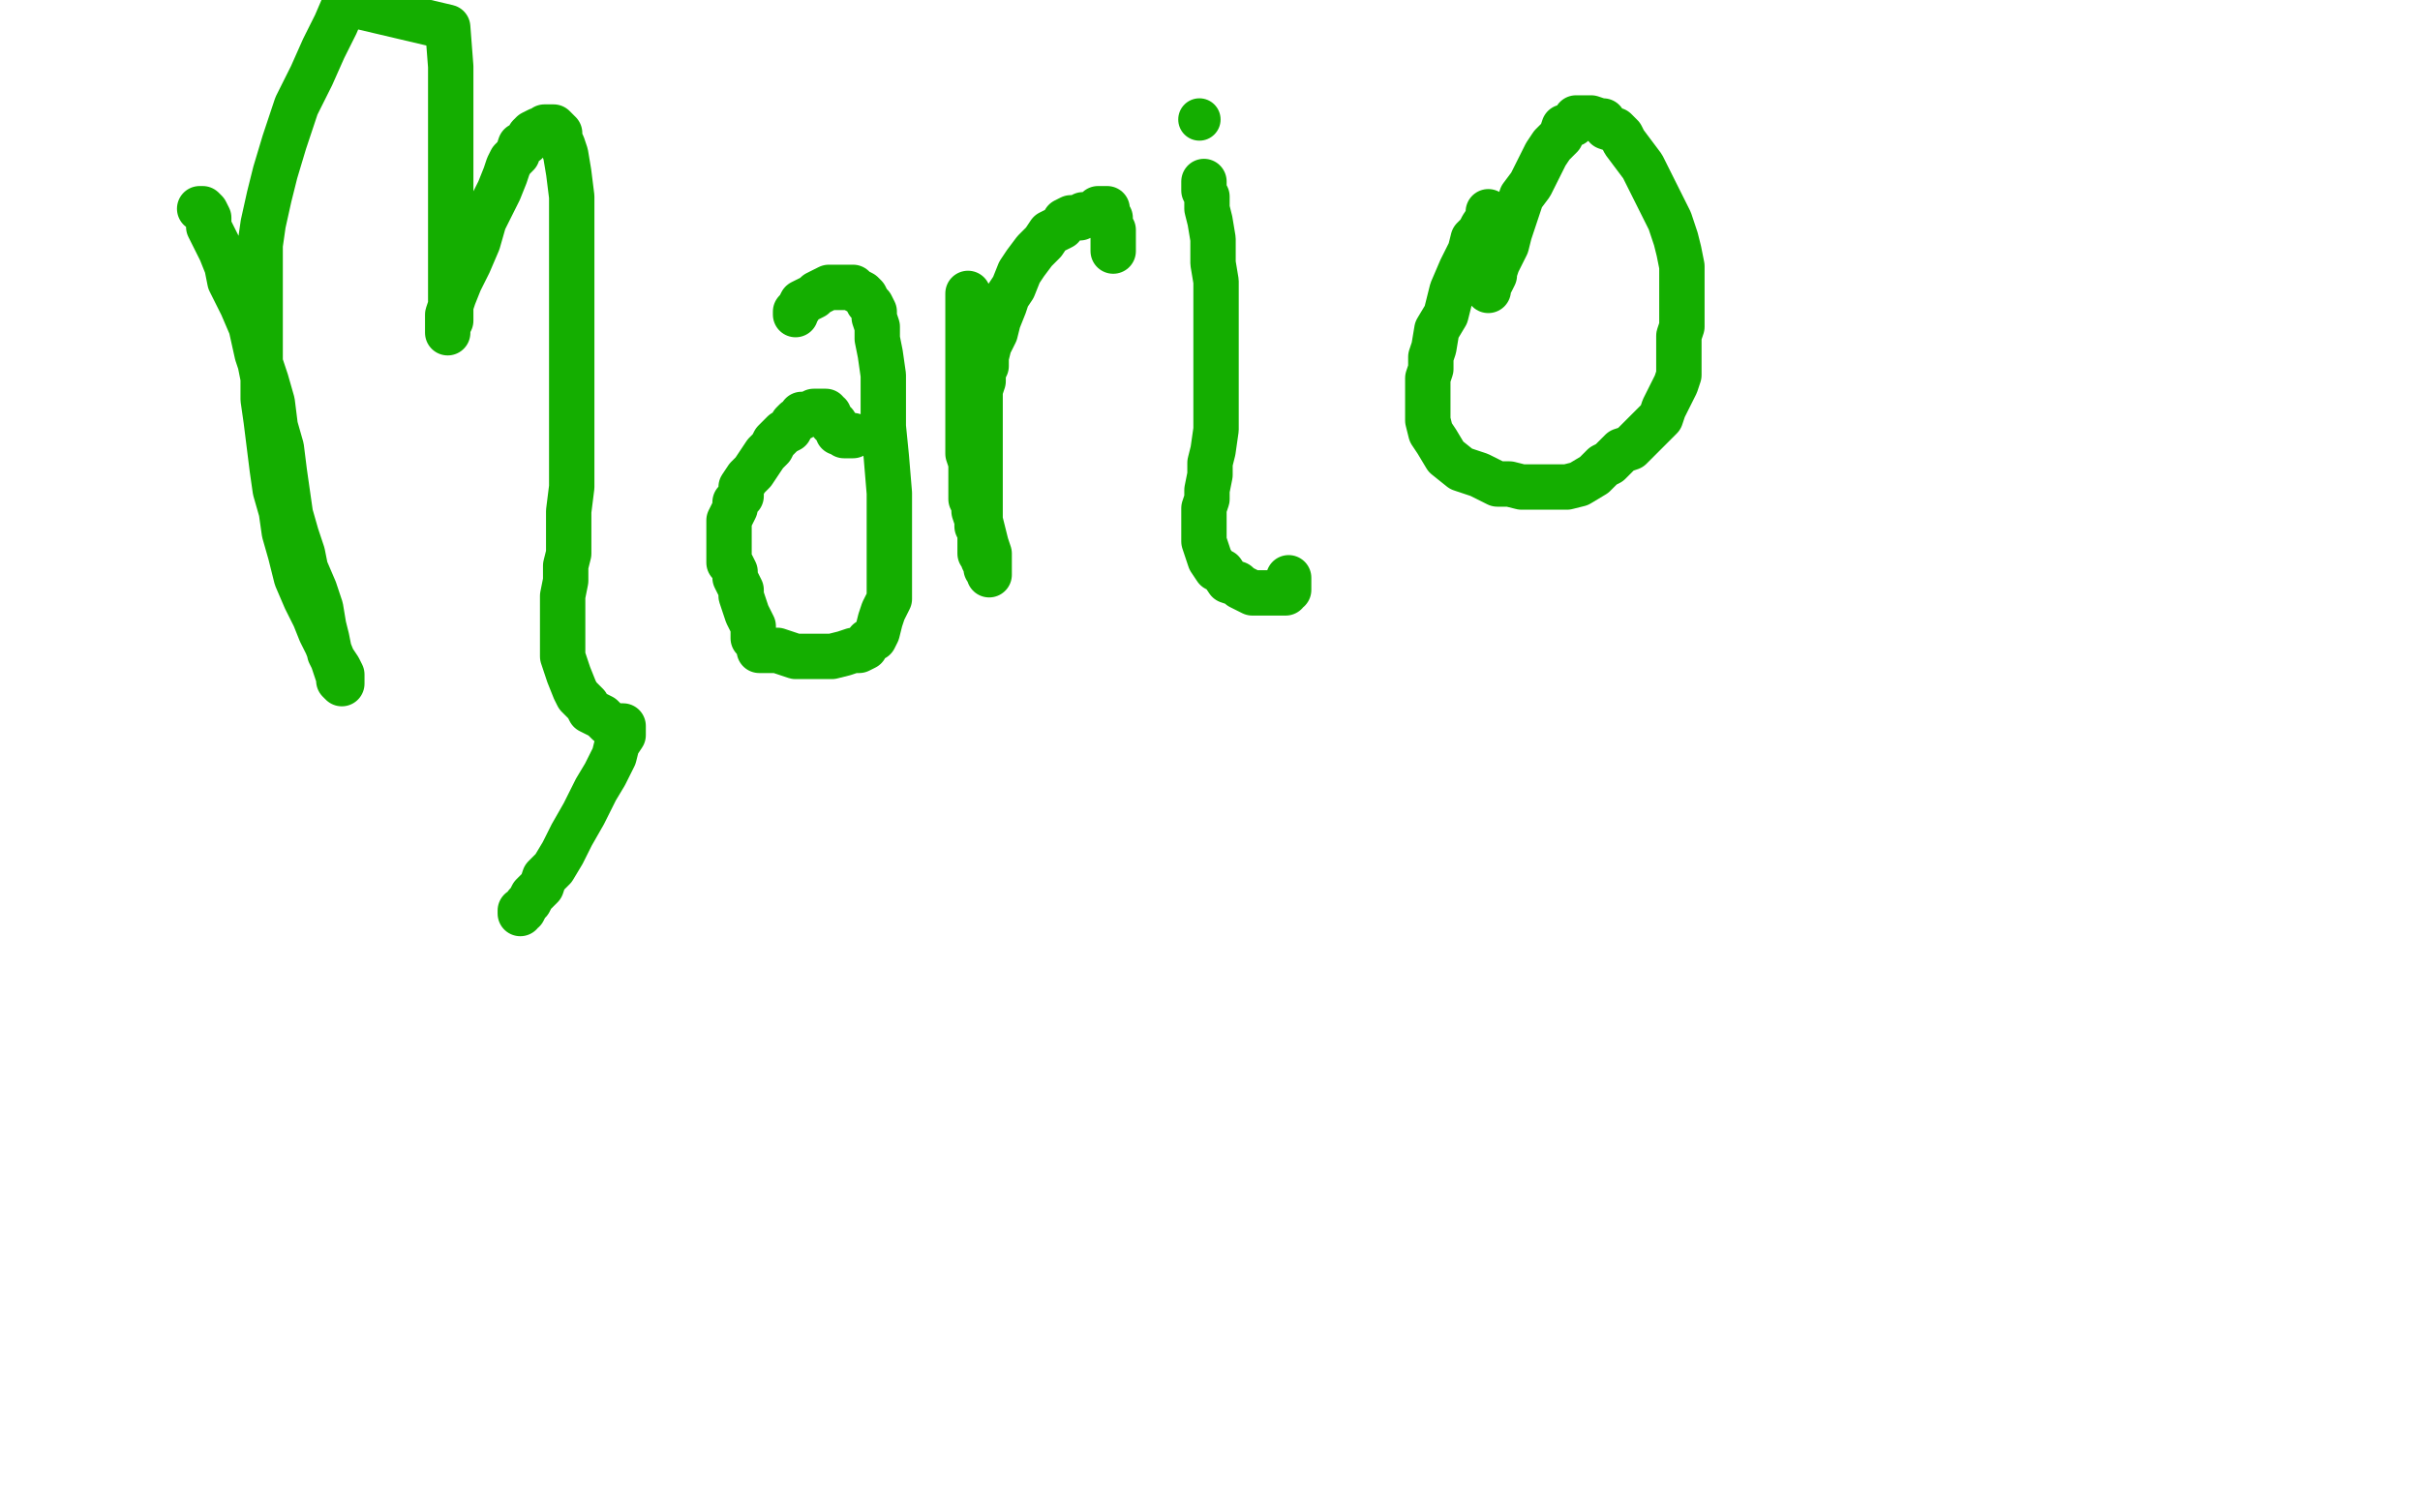
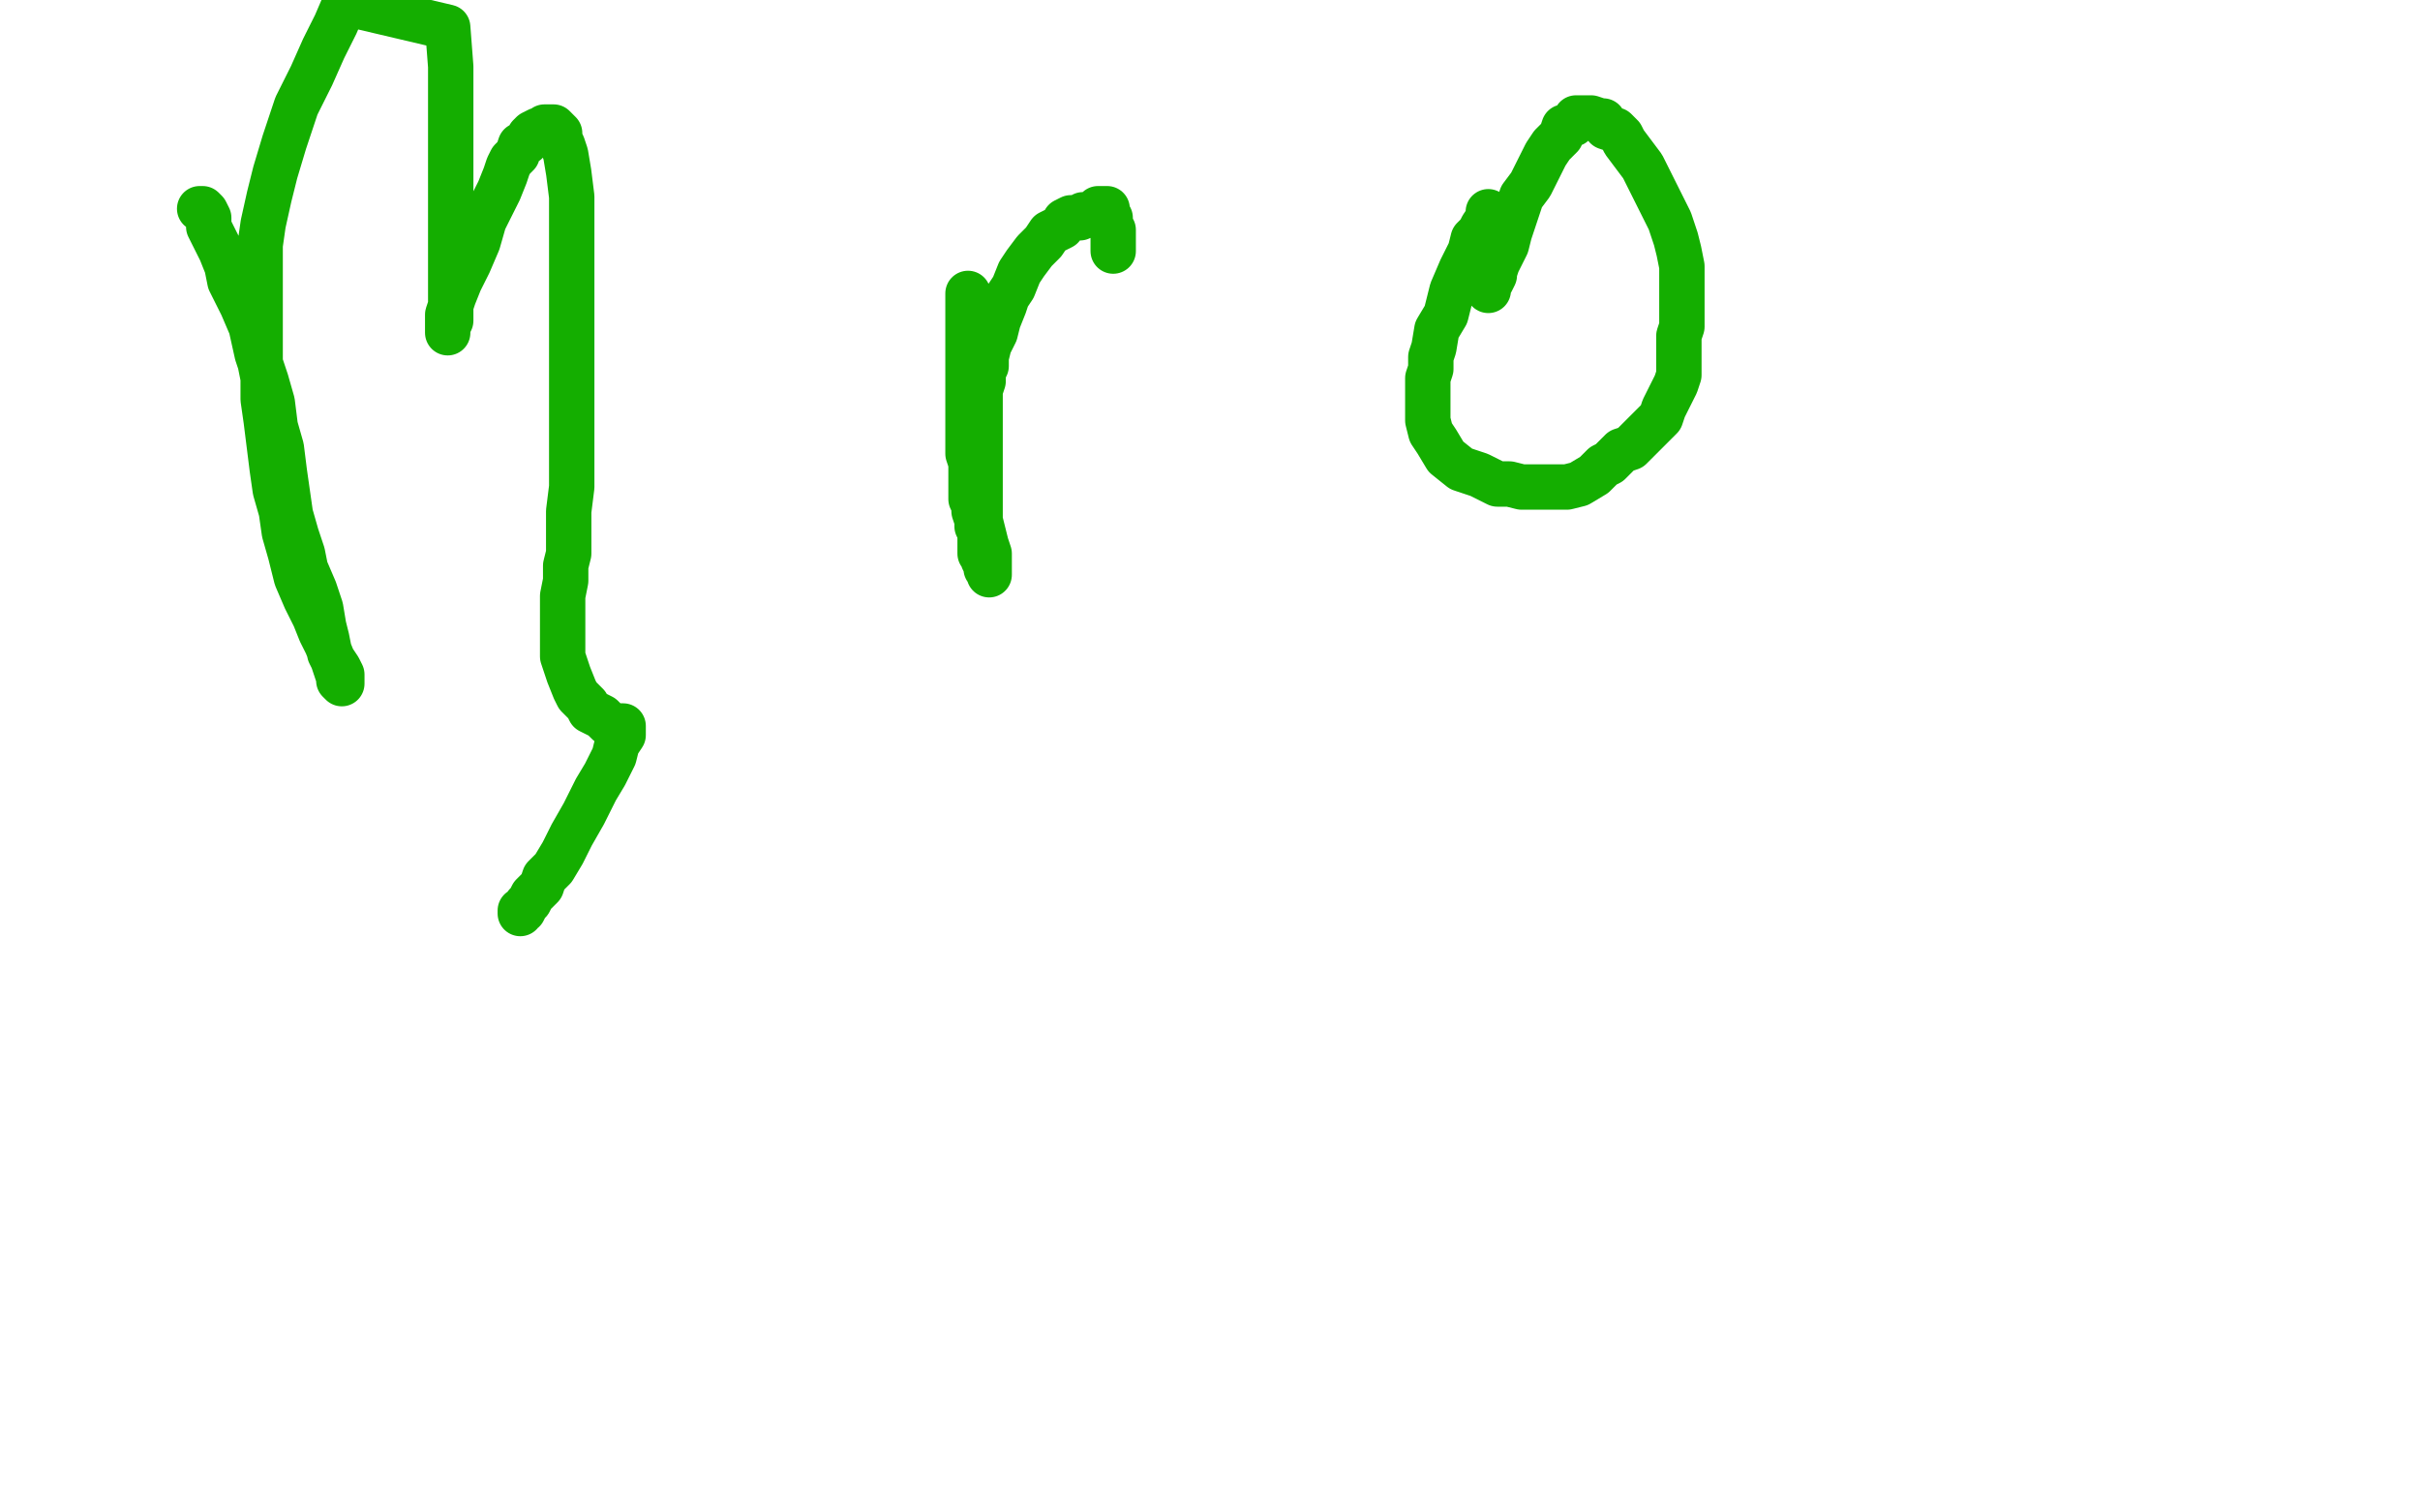
<svg xmlns="http://www.w3.org/2000/svg" width="800" height="500" version="1.1" style="stroke-antialiasing: false">
  <desc>This SVG has been created on https://colorillo.com/</desc>
  <rect x="0" y="0" width="800" height="500" style="fill: rgb(255,255,255); stroke-width:0" />
  <polyline points="66,69 67,69 67,69 68,70 68,70 69,72 69,72 69,75 69,75 71,79 71,79 73,83 73,83 75,88 75,88 76,93 76,93 80,101 83,108 85,117 88,126 90,133 91,141 93,148 94,156 95,163 96,170 98,177 100,183 101,188 104,195 106,201 107,207 108,211 109,216 110,218 111,221 112,224 112,225 113,226 113,223 112,221 110,218 108,213 106,209 104,204 101,198 98,191 96,183 94,176 93,169 91,162 90,155 89,147 88,139 87,132 87,125 86,120 86,112 86,105 86,98 86,90 86,81 87,74 89,65 91,57 94,47 98,35 103,25 107,16 111,8 114,1 148,9 149,22 149,36 149,48 149,61 149,71 149,81 149,90 149,96 149,99 149,102 149,104 149,106 148,108 148,110 148,109 148,107 148,104 149,101 150,98 152,93 155,87 158,80 160,73 163,67 165,63 167,58 168,55 169,53 171,51 172,48 174,47 175,45 176,44 178,43 179,43 180,42 182,42 183,42 184,43 185,44 185,46 186,48 187,51 188,57 189,65 189,77 189,89 189,98 189,107 189,115 189,122 189,130 189,137 189,145 189,153 189,161 188,169 188,177 188,183 187,187 187,192 186,197 186,200 186,204 186,207 186,210 186,214 186,217 187,220 188,223 190,228 191,230 194,233 195,235 199,237 201,239 203,240 204,240 205,240 206,240 206,241 206,243 204,246 203,250 200,256 197,261 193,269 189,276 186,282 183,287 180,290 179,293 176,296 175,298 174,299 173,301 172,301 172,302" style="fill: none; stroke: #14ae00; stroke-width: 15; stroke-linejoin: round; stroke-linecap: round; stroke-antialiasing: false; stroke-antialias: 0; opacity: 1.0" />
-   <polyline points="263,104 263,103 263,103 264,102 264,102 265,100 265,100 267,99 267,99 269,98 269,98 270,97 270,97 272,96 272,96 274,95 274,95 275,95 275,95 277,95 279,95 281,95 282,95 283,96 285,97 286,98 287,100 288,101 289,103 289,105 290,108 290,112 291,117 292,124 292,132 292,141 293,151 294,163 294,174 294,184 294,192 294,198 292,202 291,205 290,209 289,211 287,212 286,214 284,215 282,215 279,216 275,217 273,217 271,217 269,217 267,217 265,217 263,217 260,216 257,215 255,215 253,215 252,215 251,215 251,214 251,213 250,212 249,211 249,209 249,207 247,203 246,200 245,197 245,195 244,193 243,191 243,190 243,189 242,187 241,186 241,185 241,184 241,183 241,182 241,181 241,179 241,178 241,176 241,174 241,172 242,170 243,168 243,166 245,164 245,161 247,158 249,156 251,153 253,150 255,148 256,146 258,144 259,143 261,142 262,140 263,139 265,138 265,137 267,137 268,137 269,136 271,136 272,136 273,136 273,137 274,137 274,138 275,139 275,140 276,140 276,141 277,142 277,143 278,143 279,143 279,144 280,144 281,144 282,144" style="fill: none; stroke: #14ae00; stroke-width: 15; stroke-linejoin: round; stroke-linecap: round; stroke-antialiasing: false; stroke-antialias: 0; opacity: 1.0" />
  <polyline points="320,97 320,99 320,99 320,100 320,100 320,101 320,101 320,103 320,103 320,106 320,106 320,108 320,108 320,111 320,111 320,113 320,113 320,116 320,116 320,119 320,122 320,125 320,128 320,132 320,136 320,140 320,145 320,150 321,153 321,156 321,158 321,161 321,163 321,165 322,167 322,169 323,172 323,174 324,176 324,178 324,180 324,181 324,182 324,183 325,184 325,185 326,187 326,188 327,189 327,190 327,188 327,186 327,183 326,180 325,176 324,172 324,168 324,164 324,161 324,158 324,155 324,153 324,151 324,148 324,146 324,144 324,142 324,141 324,139 324,137 324,134 324,132 324,129 325,126 325,123 326,121 326,118 327,114 329,110 330,106 332,101 333,98 335,95 337,90 339,87 342,83 345,80 347,77 349,76 351,75 352,73 354,72 356,72 357,72 358,71 360,71 361,71 362,70 363,69 364,69 365,69 366,69 366,70 366,71 367,72 367,73 367,75 368,76 368,78 368,79 368,80 368,81 368,82 368,83" style="fill: none; stroke: #14ae00; stroke-width: 15; stroke-linejoin: round; stroke-linecap: round; stroke-antialiasing: false; stroke-antialias: 0; opacity: 1.0" />
-   <polyline points="398,60 398,61 398,61 398,62 398,62 398,63 398,63 399,65 399,65 399,69 399,69 400,73 400,73 401,79 401,79 401,83 401,83 401,87 402,93 402,100 402,106 402,113 402,121 402,127 402,132 402,137 402,142 401,149 400,153 400,157 399,162 399,165 398,168 398,172 398,176 398,179 399,182 400,185 402,188 404,189 406,192 409,193 410,194 412,195 414,196 415,196 416,196 418,196 419,196 421,196 422,196 424,196 425,196 425,195 426,195 426,194 426,193 426,191" style="fill: none; stroke: #14ae00; stroke-width: 15; stroke-linejoin: round; stroke-linecap: round; stroke-antialiasing: false; stroke-antialias: 0; opacity: 1.0" />
  <polyline points="492,70 492,71 492,71 492,72 492,72 490,75 490,75 489,77 489,77 487,79 487,79 486,83 486,83 483,89 483,89 480,96 480,96 478,104 478,104 475,109 474,115 473,118 473,122 472,125 472,128 472,132 472,136 472,139 473,143 475,146 478,151 483,155 489,157 495,160 499,160 503,161 509,161 513,161 518,161 522,160 527,157 530,154 532,153 536,149 539,148 542,145 546,141 549,138 550,135 552,131 554,127 555,124 555,120 555,115 555,111 556,108 556,104 556,99 556,93 556,88 555,83 554,79 552,73 549,67 546,61 543,55 540,51 537,47 536,45 534,43 531,42 530,40 529,40 526,39 525,39 524,39 522,39 521,39 520,41 517,42 516,45 515,46 513,48 511,51 509,55 506,61 503,65 501,71 499,77 498,81 496,85 495,87 494,90 494,91 493,93 492,94 492,95 492,96" style="fill: none; stroke: #14ae00; stroke-width: 15; stroke-linejoin: round; stroke-linecap: round; stroke-antialiasing: false; stroke-antialias: 0; opacity: 1.0" />
-   <circle cx="396.5" cy="39.5" r="7" style="fill: #14ae00; stroke-antialiasing: false; stroke-antialias: 0; opacity: 1.0" />
</svg>